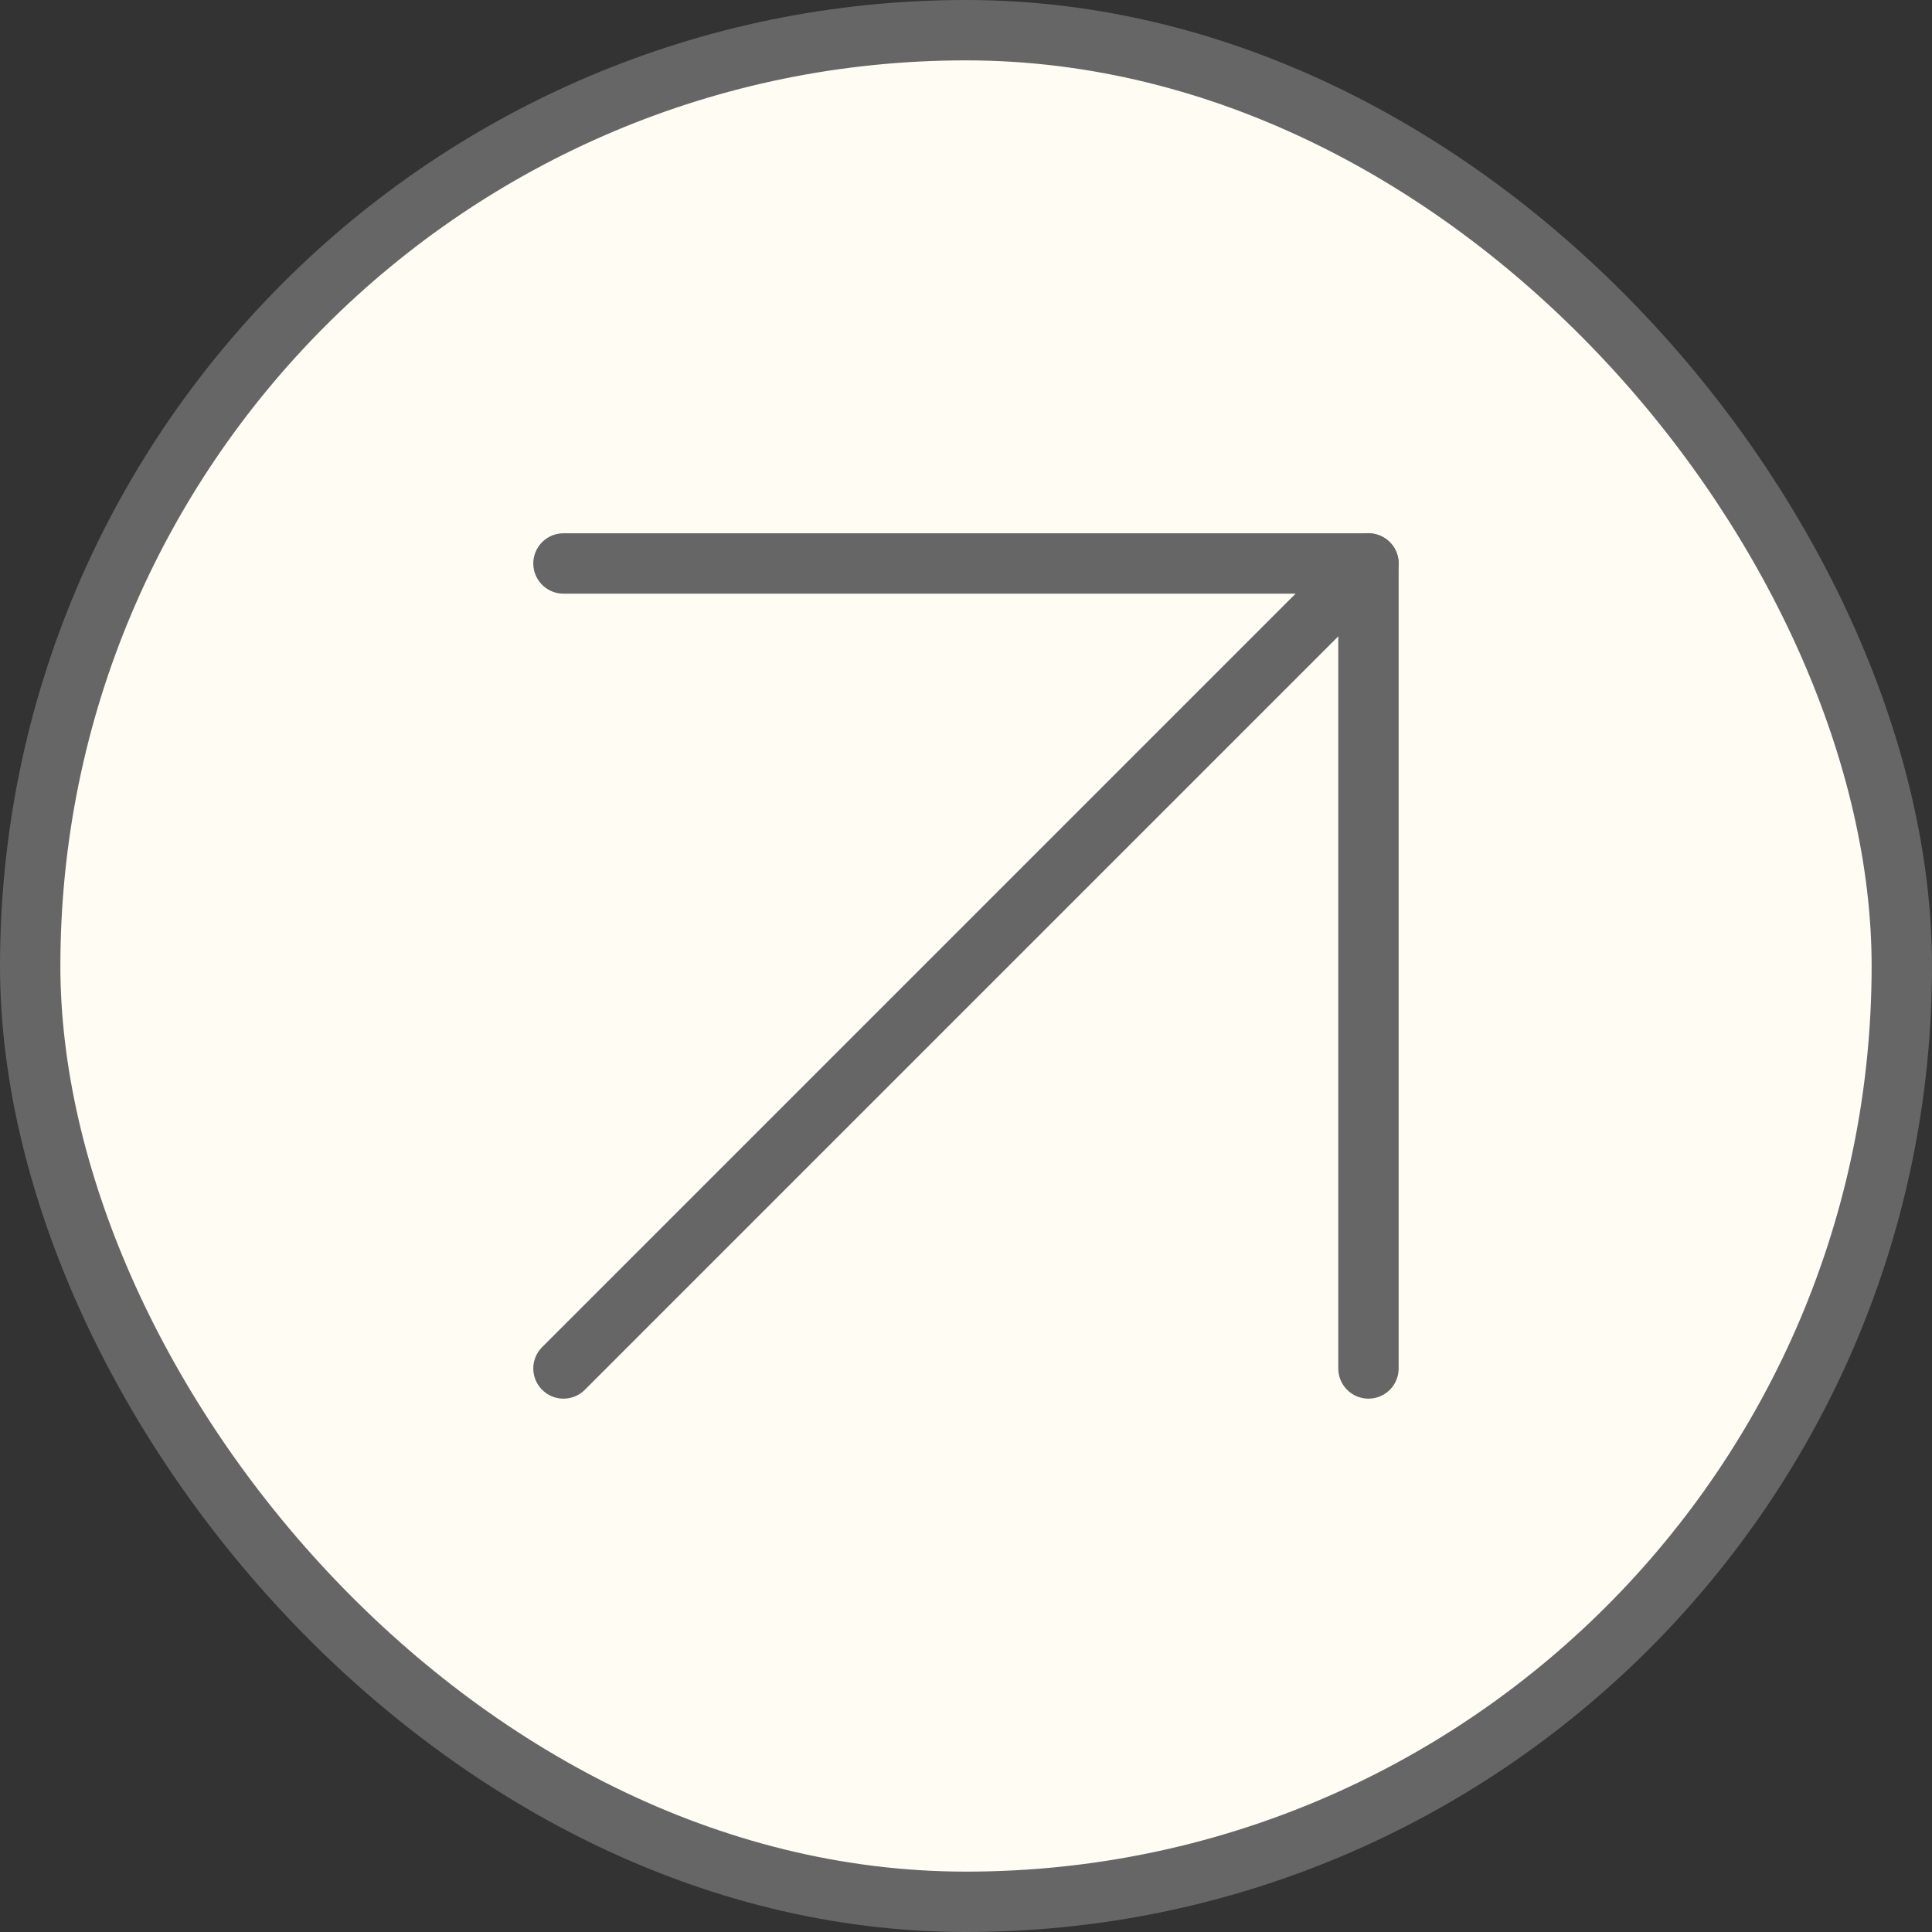
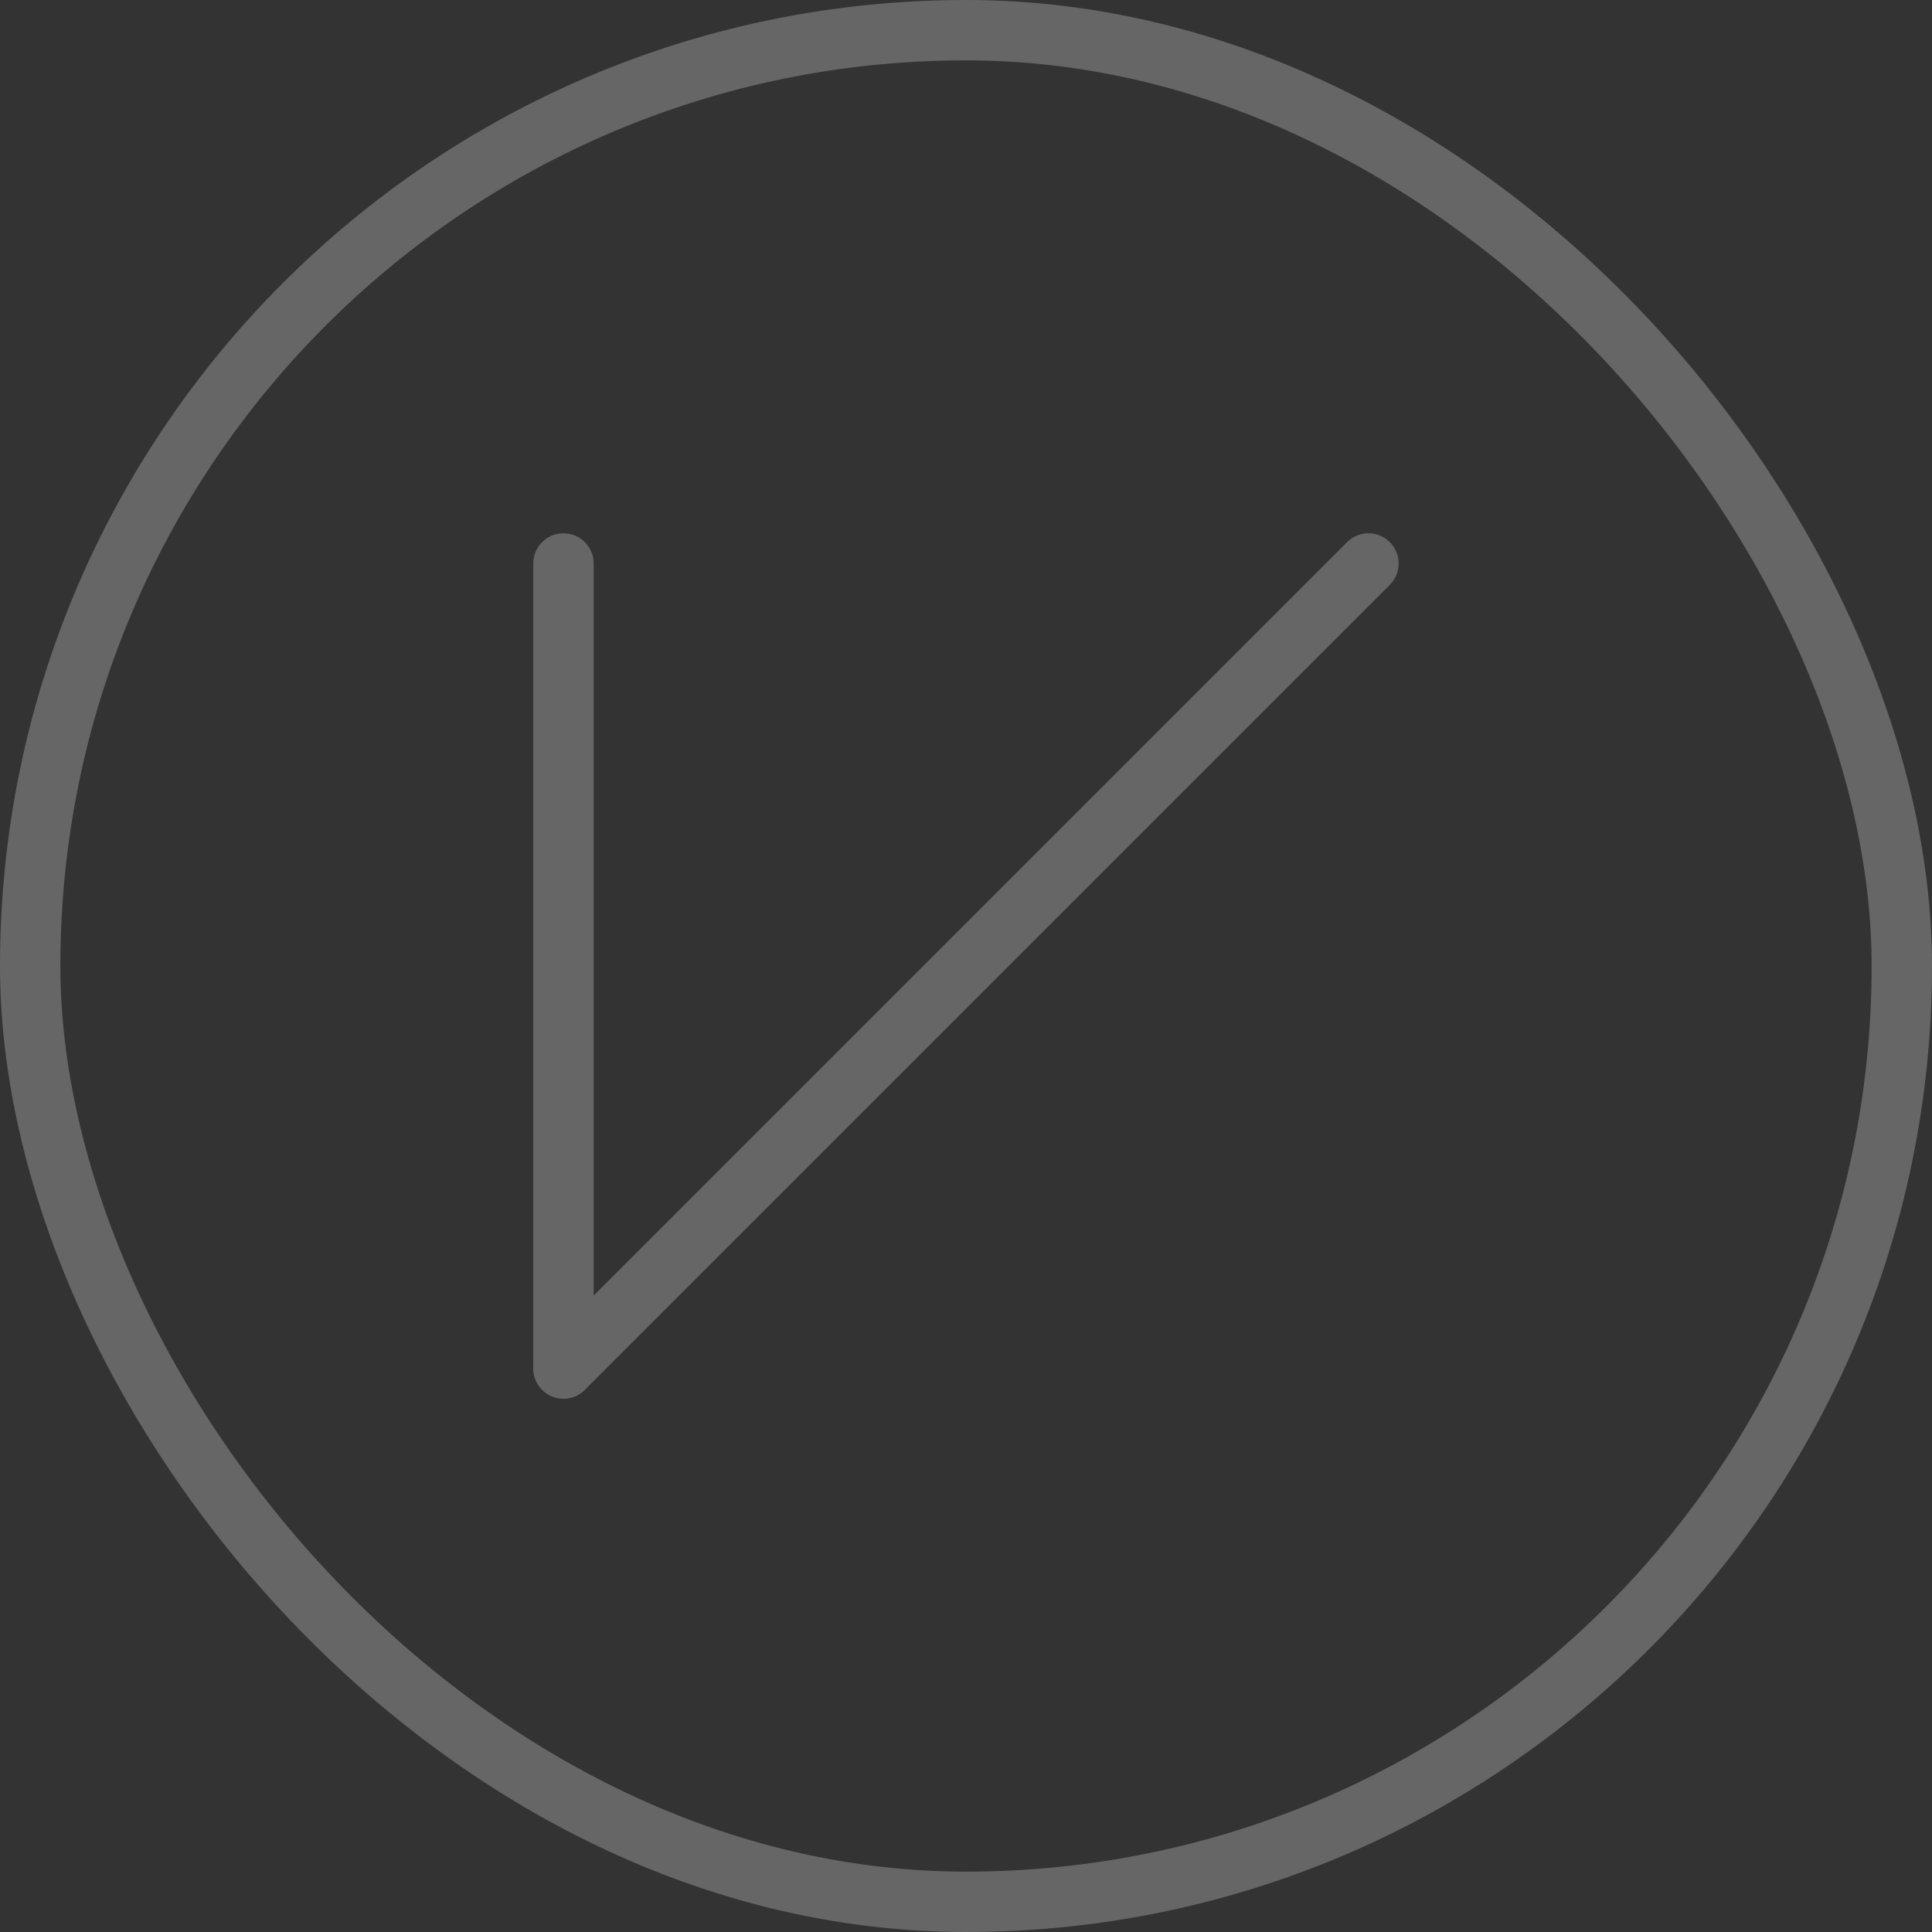
<svg xmlns="http://www.w3.org/2000/svg" width="32" height="32" viewBox="0 0 32 32" fill="none">
  <rect x="0" y="0" width="32" height="32" fill="#333333" stroke="none" />
-   <rect x="0.5" y="0.5" width="31" height="31" rx="15.5" fill="#FFFCF4" />
  <rect x="0.5" y="0.5" width="31" height="31" rx="15.5" stroke="#666666" />
  <path d="M9.333 22.666L22.666 9.333" stroke="#666666" stroke-linecap="round" stroke-linejoin="round" />
-   <path d="M9.333 9.333H22.666V22.666" stroke="#666666" stroke-linecap="round" stroke-linejoin="round" />
+   <path d="M9.333 9.333V22.666" stroke="#666666" stroke-linecap="round" stroke-linejoin="round" />
</svg>